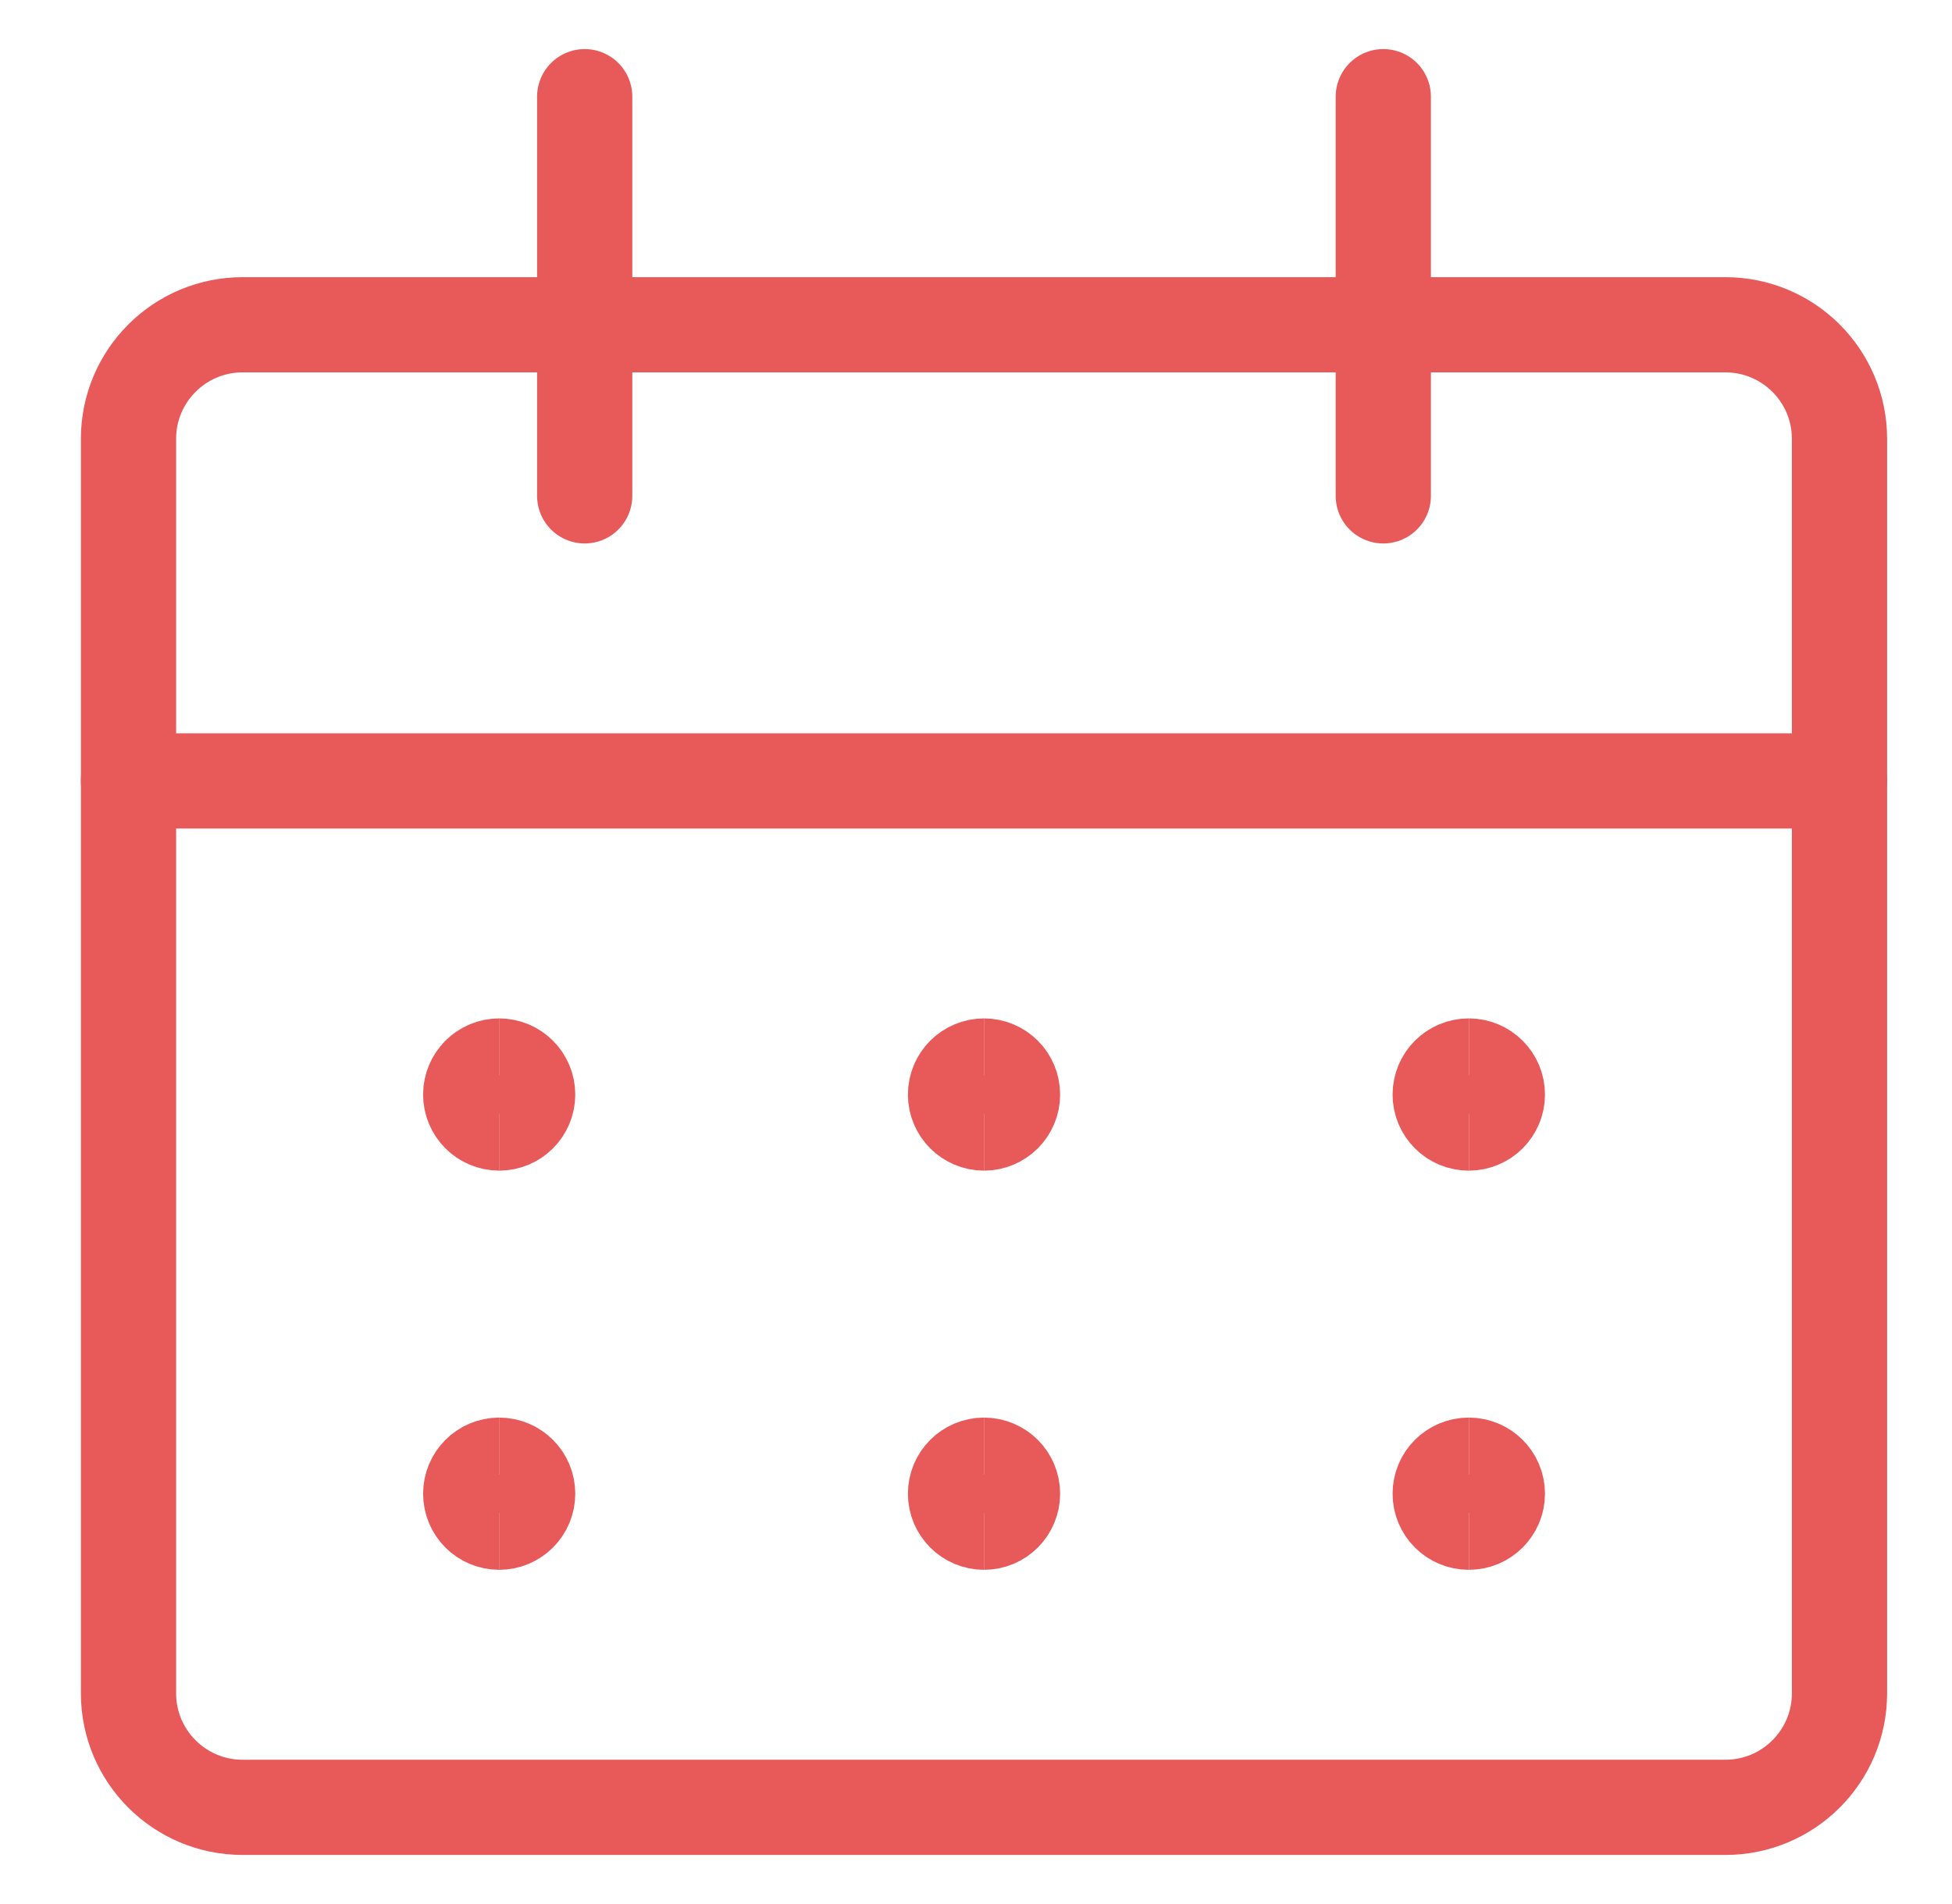
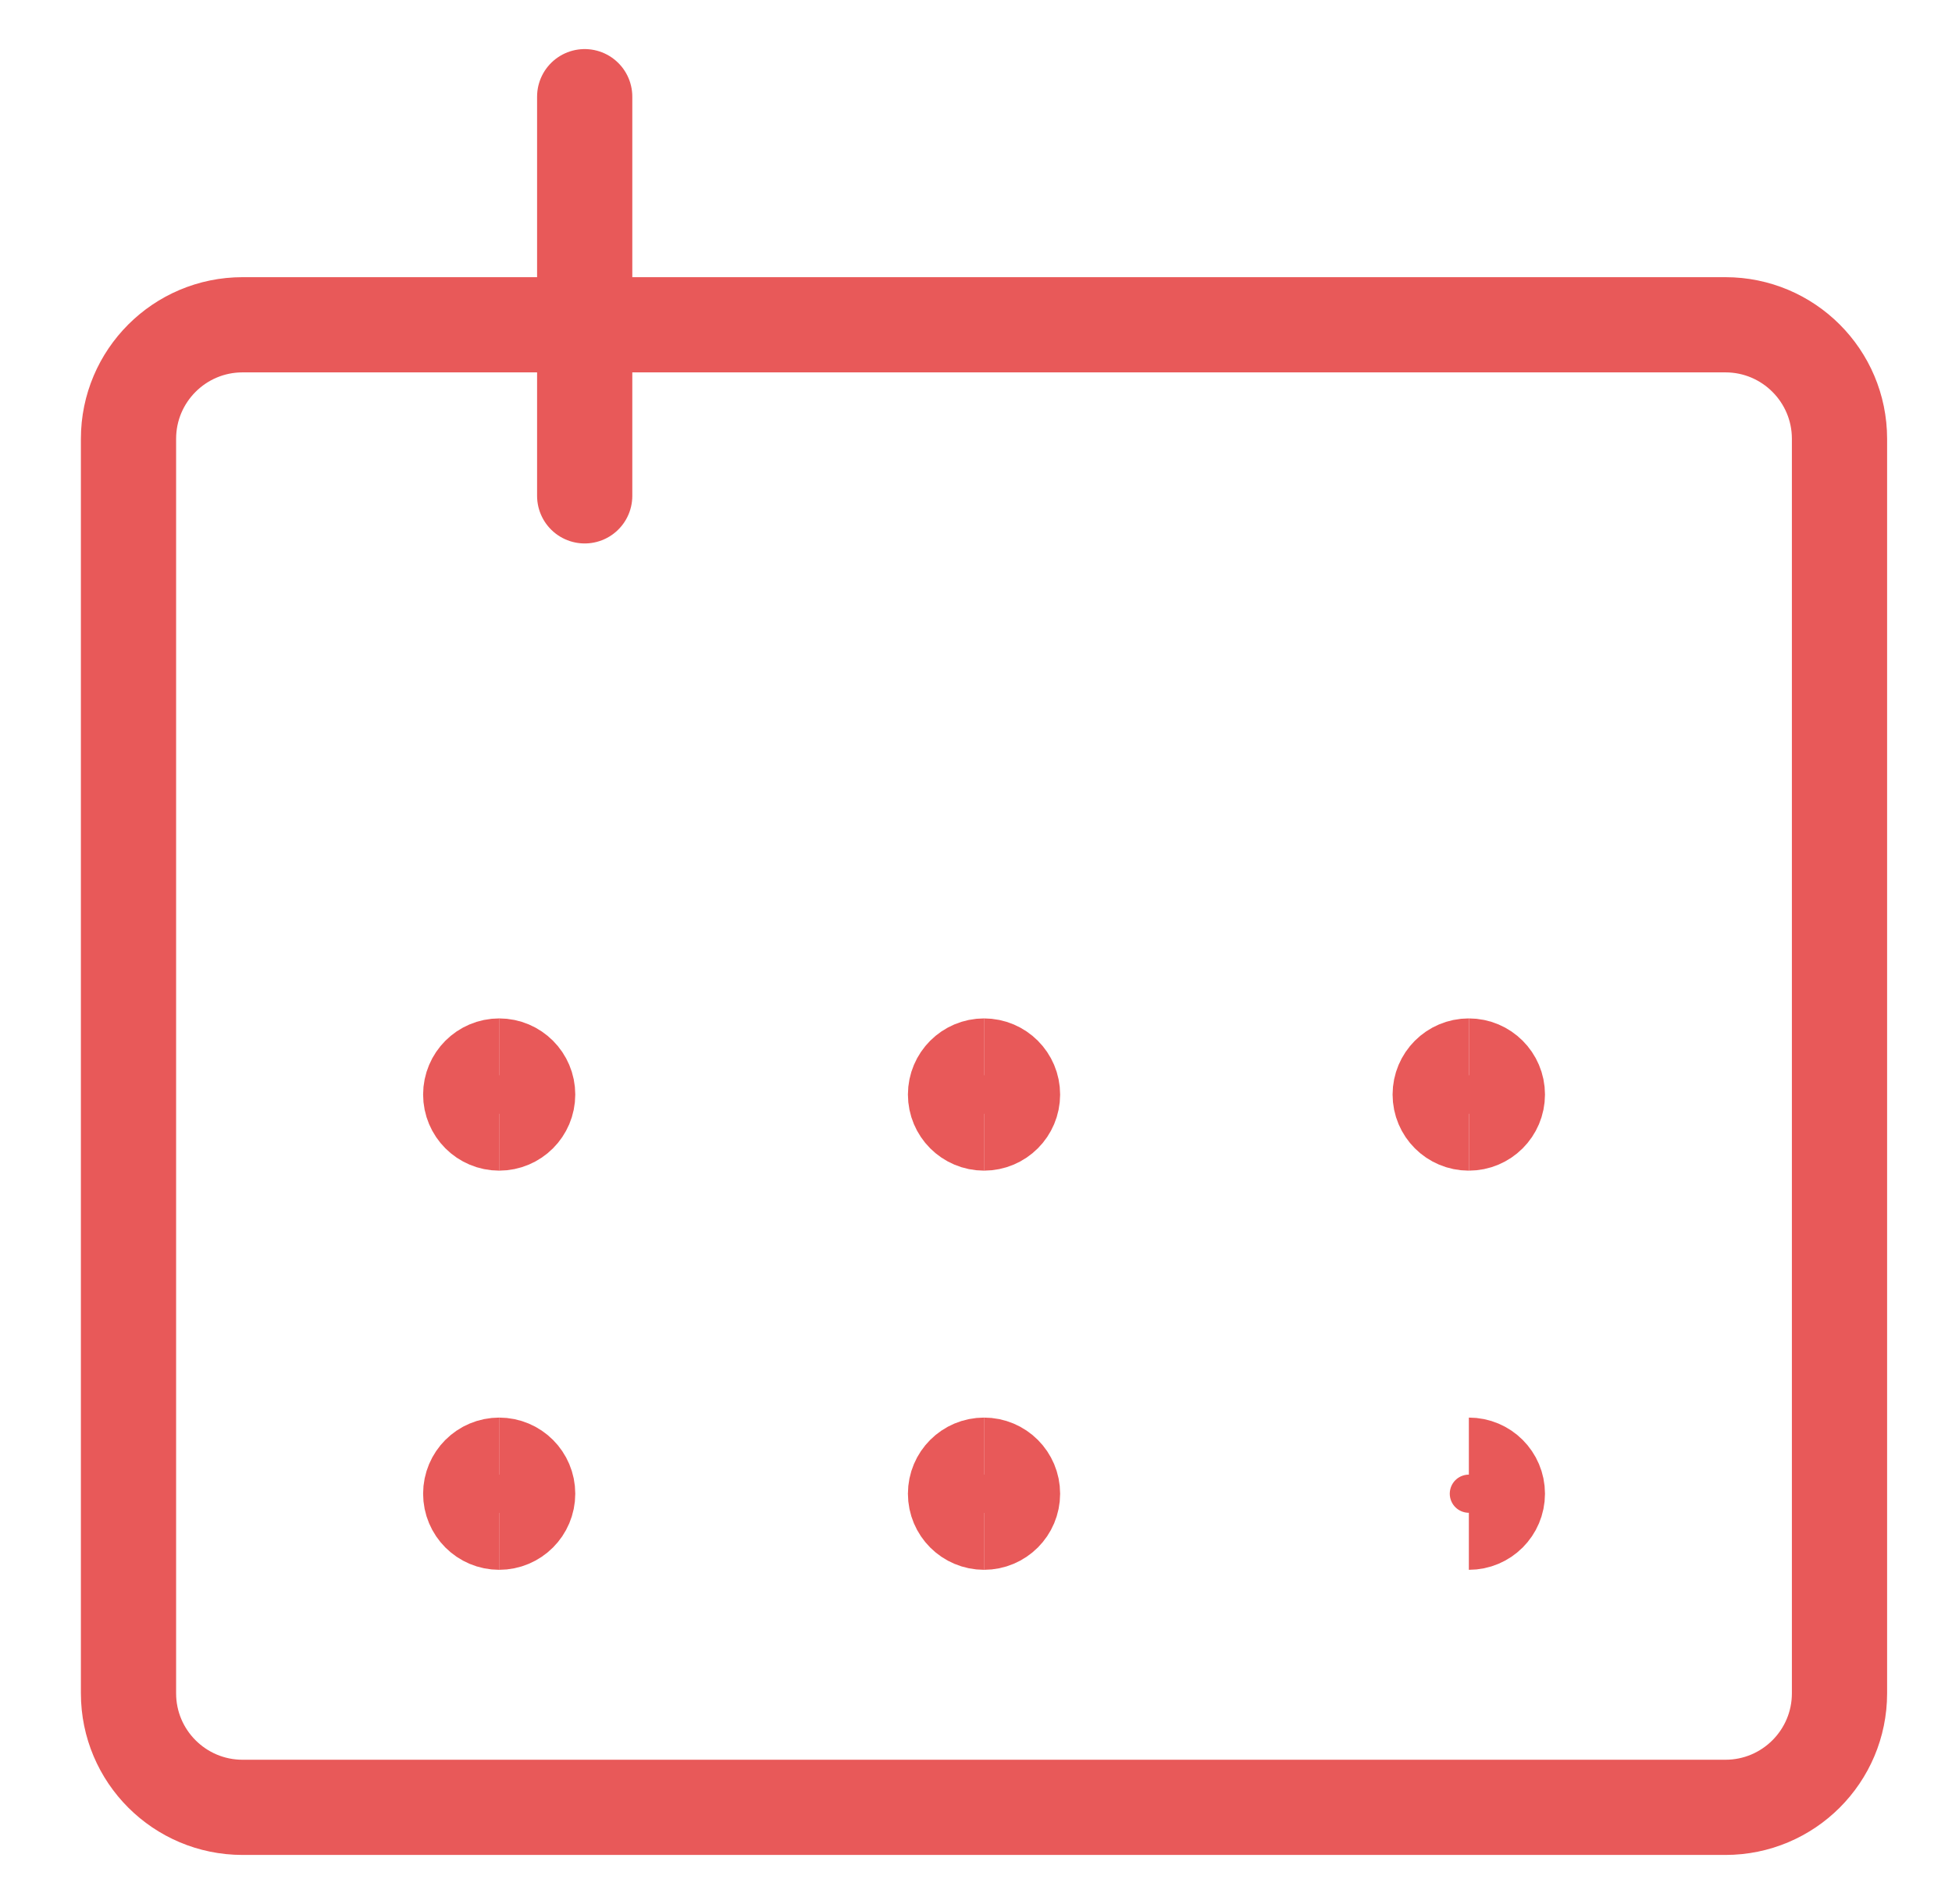
<svg xmlns="http://www.w3.org/2000/svg" width="41" height="40" viewBox="0 0 41 40" fill="none">
  <path d="M36.241 6.823H5.095C3.772 6.823 2.699 7.896 2.699 9.219V35.573C2.699 36.896 3.772 37.969 5.095 37.969H36.241C37.564 37.969 38.637 36.896 38.637 35.573V9.219C38.637 7.896 37.564 6.823 36.241 6.823Z" stroke="#E85959" stroke-width="2" stroke-linecap="round" stroke-linejoin="round" />
-   <path d="M2.699 16.406H38.637" stroke="#E85959" stroke-width="2" stroke-linecap="round" stroke-linejoin="round" />
  <path d="M12.281 10.417V2.031" stroke="#E85959" stroke-width="2" stroke-linecap="round" stroke-linejoin="round" />
-   <path d="M29.055 10.417V2.031" stroke="#E85959" stroke-width="2" stroke-linecap="round" stroke-linejoin="round" />
  <path d="M10.486 23.593C10.155 23.593 9.887 23.325 9.887 22.994C9.887 22.664 10.155 22.395 10.486 22.395" stroke="#E85959" stroke-width="2" />
  <path d="M10.484 23.593C10.815 23.593 11.083 23.325 11.083 22.994C11.083 22.664 10.815 22.395 10.484 22.395" stroke="#E85959" stroke-width="2" />
  <path d="M10.486 31.979C10.155 31.979 9.887 31.711 9.887 31.38C9.887 31.049 10.155 30.781 10.486 30.781" stroke="#E85959" stroke-width="2" />
  <path d="M10.484 31.979C10.815 31.979 11.083 31.711 11.083 31.38C11.083 31.049 10.815 30.781 10.484 30.781" stroke="#E85959" stroke-width="2" />
  <path d="M20.669 23.593C20.338 23.593 20.07 23.325 20.07 22.994C20.07 22.664 20.338 22.395 20.669 22.395" stroke="#E85959" stroke-width="2" />
  <path d="M20.668 23.593C20.999 23.593 21.267 23.325 21.267 22.994C21.267 22.664 20.999 22.395 20.668 22.395" stroke="#E85959" stroke-width="2" />
  <path d="M20.669 31.979C20.338 31.979 20.07 31.711 20.07 31.38C20.07 31.049 20.338 30.781 20.669 30.781" stroke="#E85959" stroke-width="2" />
  <path d="M20.668 31.979C20.999 31.979 21.267 31.711 21.267 31.38C21.267 31.049 20.999 30.781 20.668 30.781" stroke="#E85959" stroke-width="2" />
  <path d="M30.849 23.593C30.518 23.593 30.25 23.325 30.25 22.994C30.25 22.664 30.518 22.395 30.849 22.395" stroke="#E85959" stroke-width="2" />
  <path d="M30.852 23.593C31.182 23.593 31.451 23.325 31.451 22.994C31.451 22.664 31.182 22.395 30.852 22.395" stroke="#E85959" stroke-width="2" />
-   <path d="M30.849 31.979C30.518 31.979 30.25 31.711 30.25 31.38C30.25 31.049 30.518 30.781 30.849 30.781" stroke="#E85959" stroke-width="2" />
  <path d="M30.852 31.979C31.182 31.979 31.451 31.711 31.451 31.38C31.451 31.049 31.182 30.781 30.852 30.781" stroke="#E85959" stroke-width="2" />
</svg>